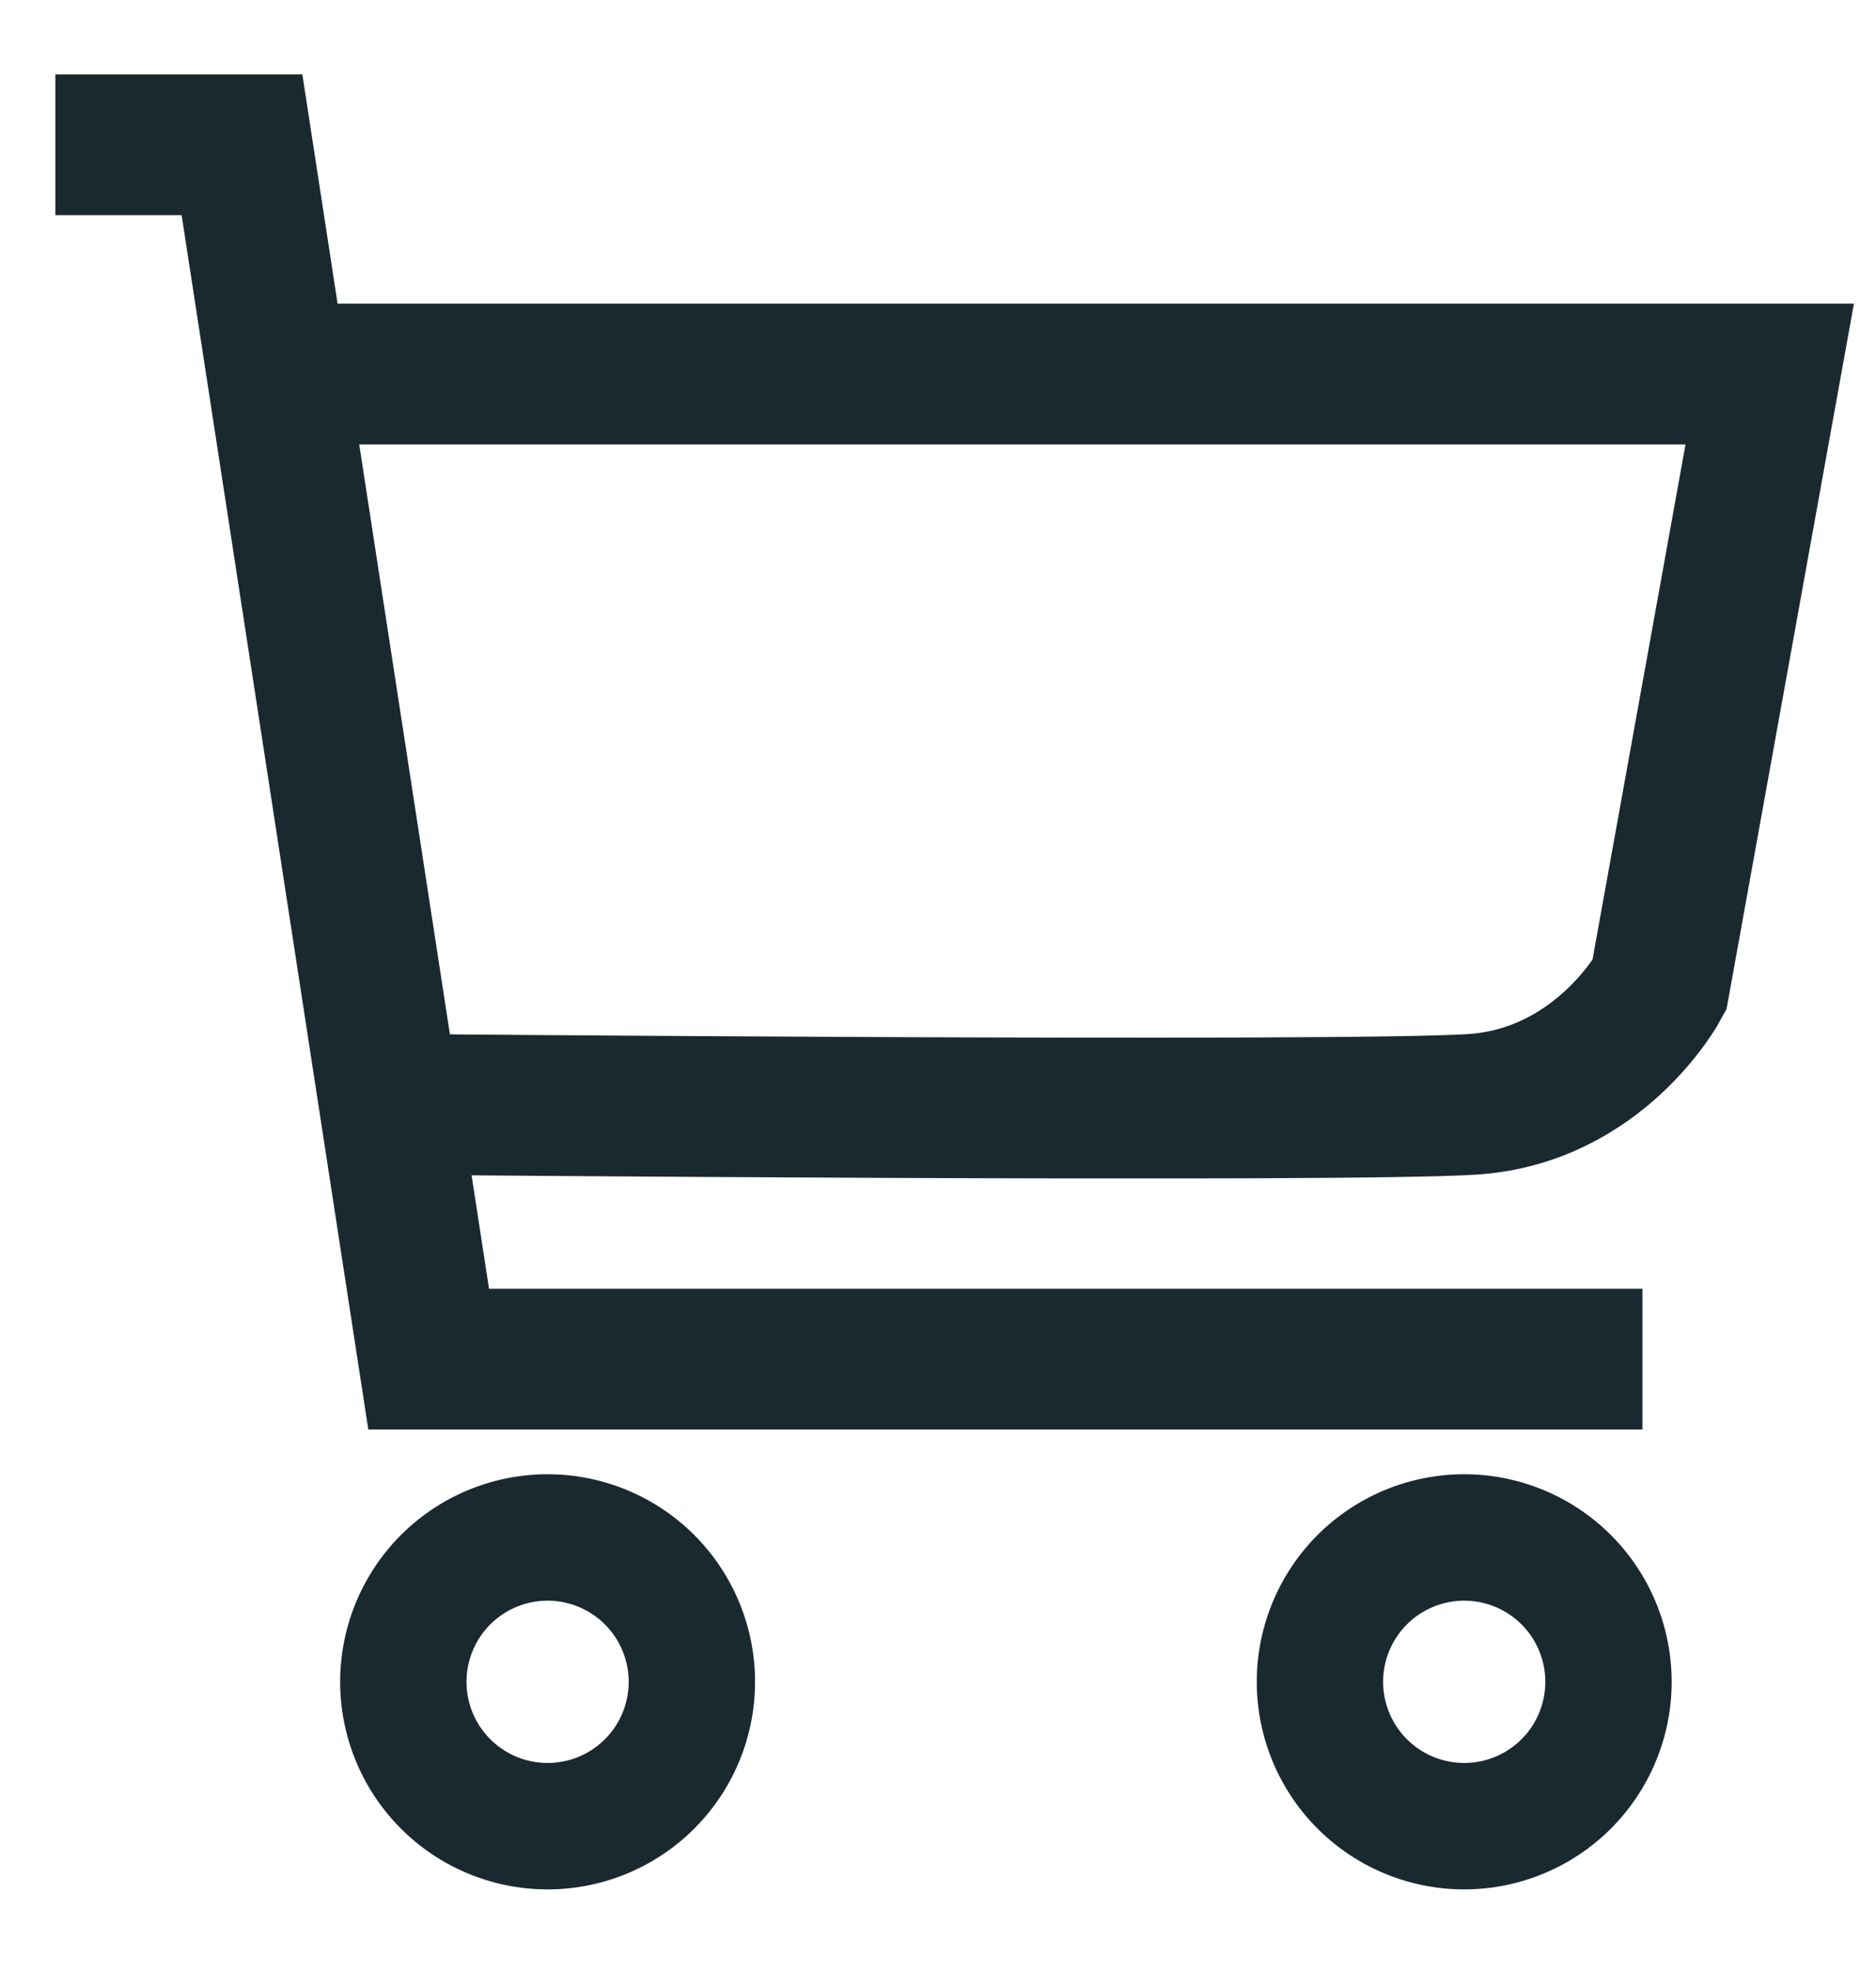
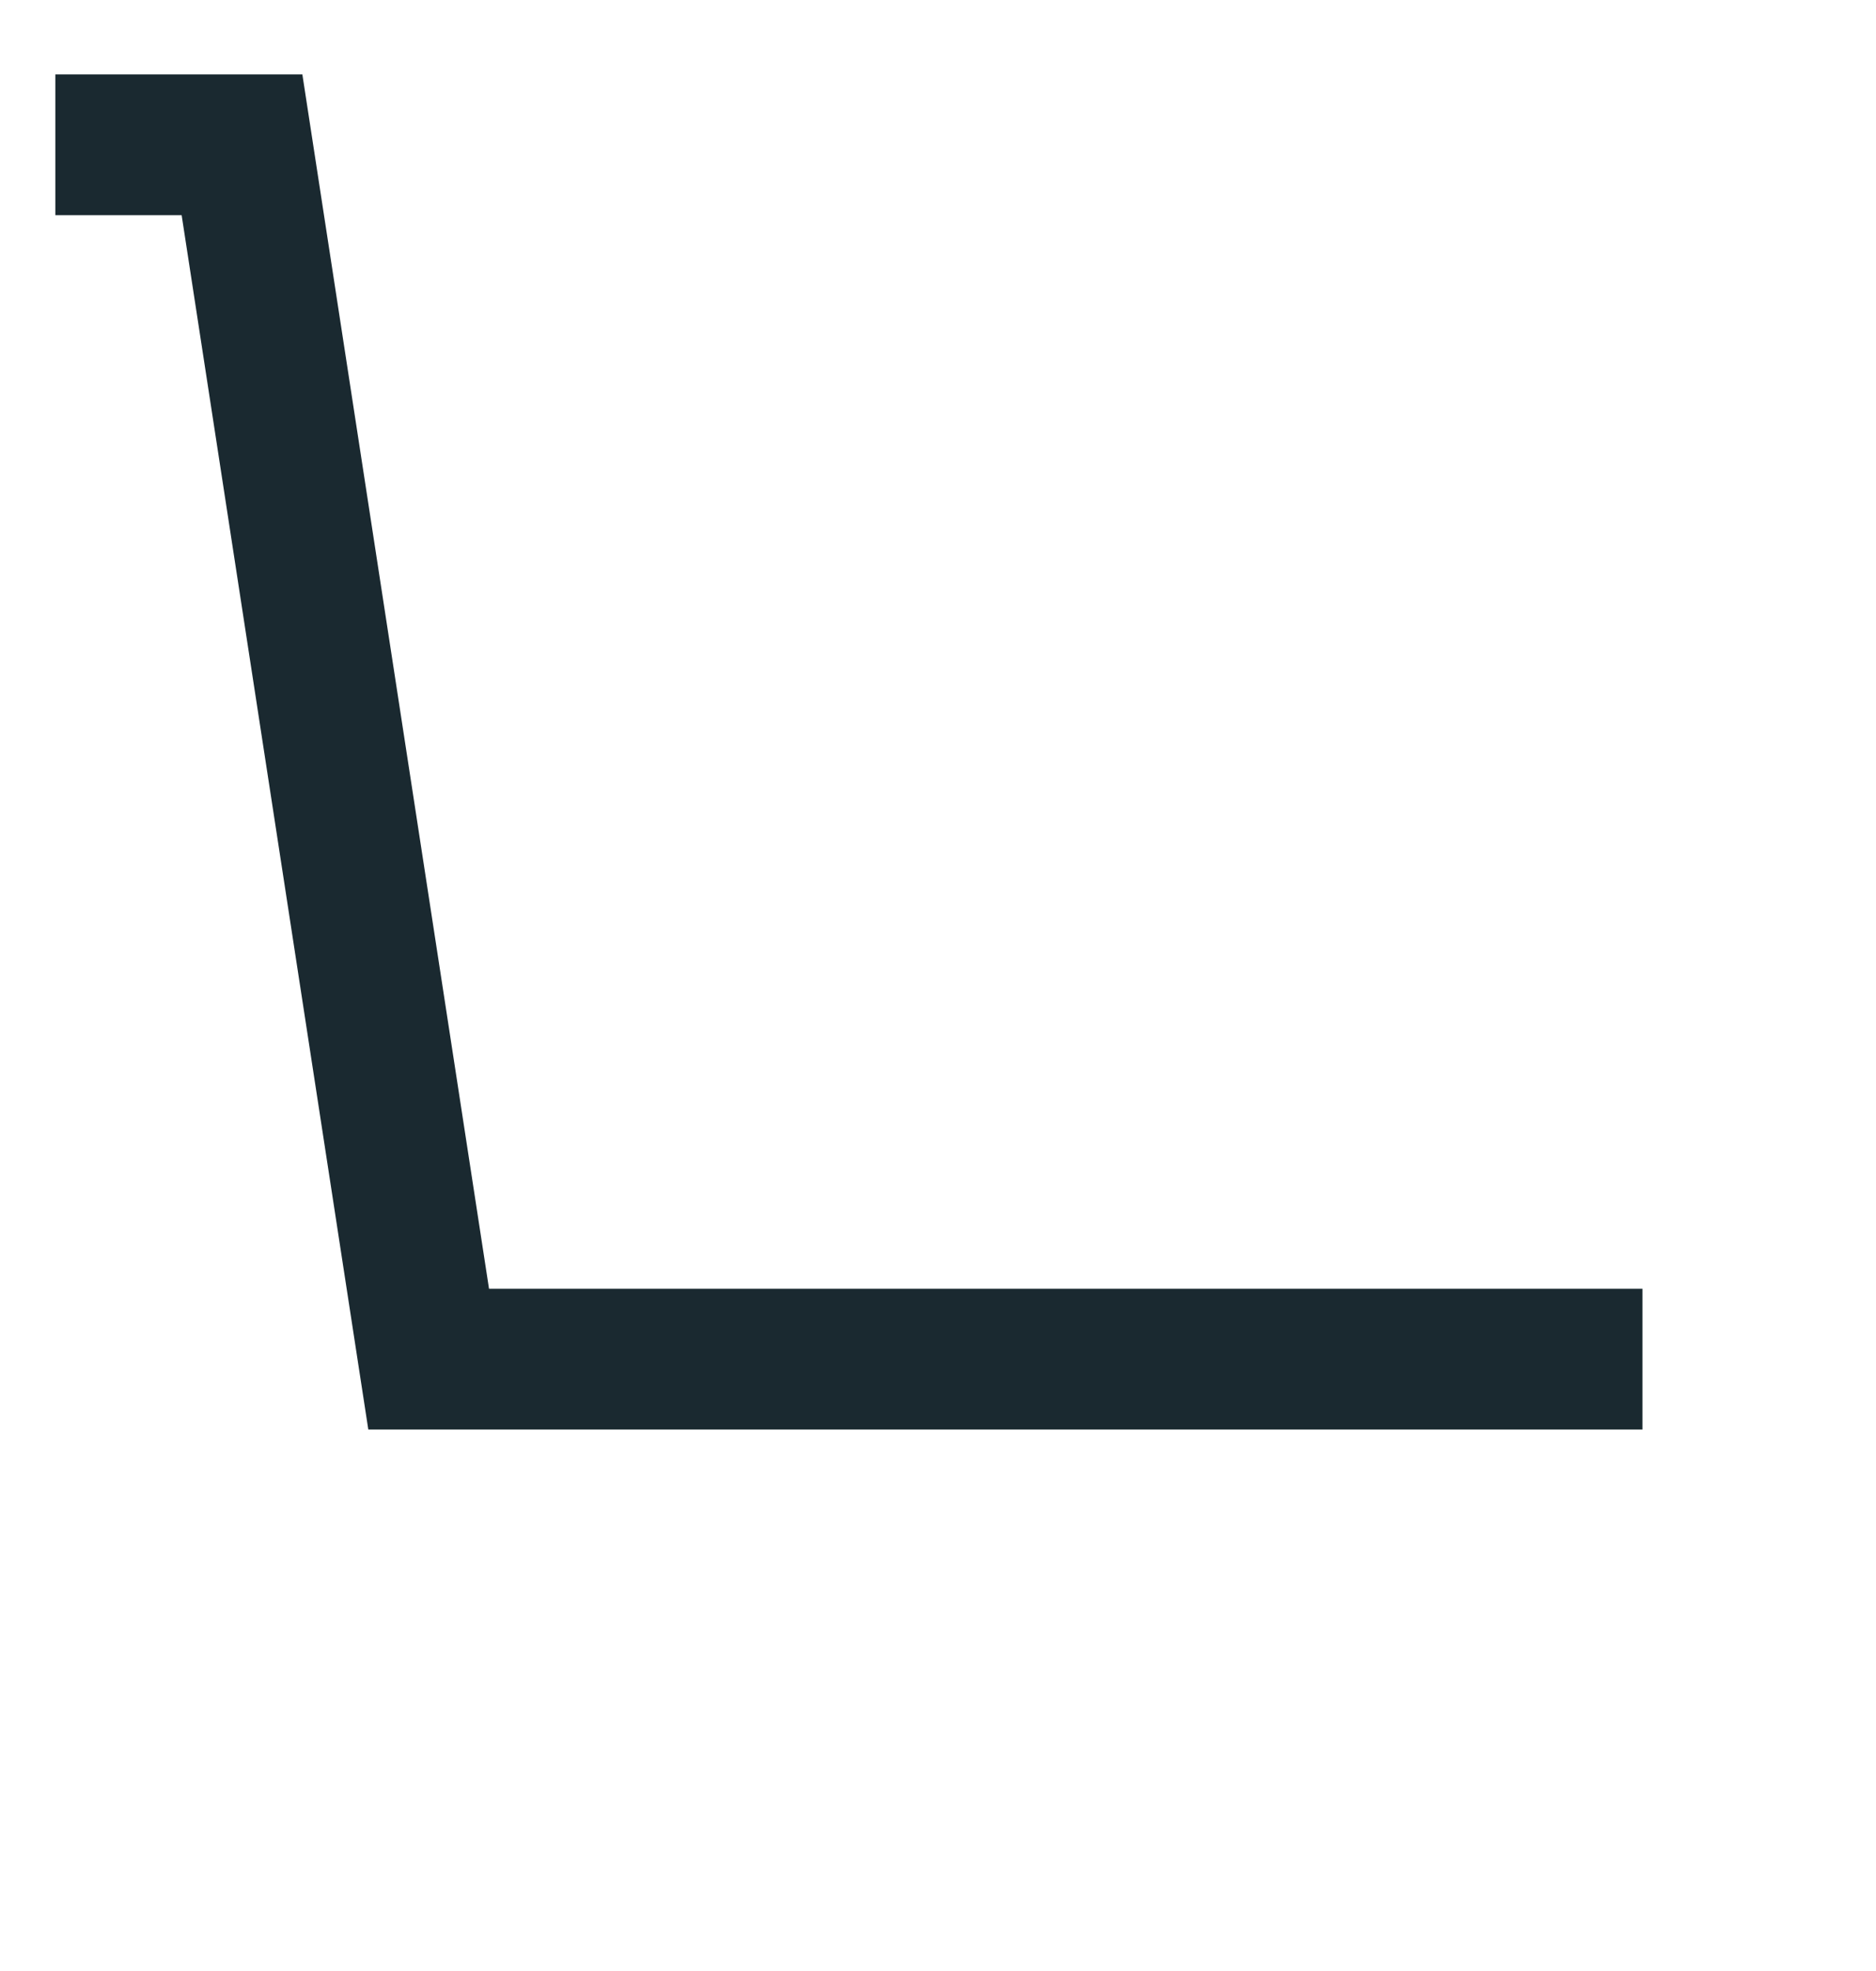
<svg xmlns="http://www.w3.org/2000/svg" width="20" height="21" fill="none">
  <path d="M.59 1.543h1.99l1.99 12.938h12.94" stroke="#1A2930" stroke-width="1.5" />
-   <path d="M3.305 3.985h15.562L17.69 10.5s-.633 1.176-1.99 1.266c-1.357.09-11.49 0-11.49 0" stroke="#1A2930" stroke-width="1.5" />
-   <path d="M5.838 19.457a1.538 1.538 0 100-3.076 1.538 1.538 0 000 3.076zm9.772 0a1.538 1.538 0 100-3.076 1.538 1.538 0 000 3.076z" stroke="#1A2930" stroke-width="1.347" />
</svg>